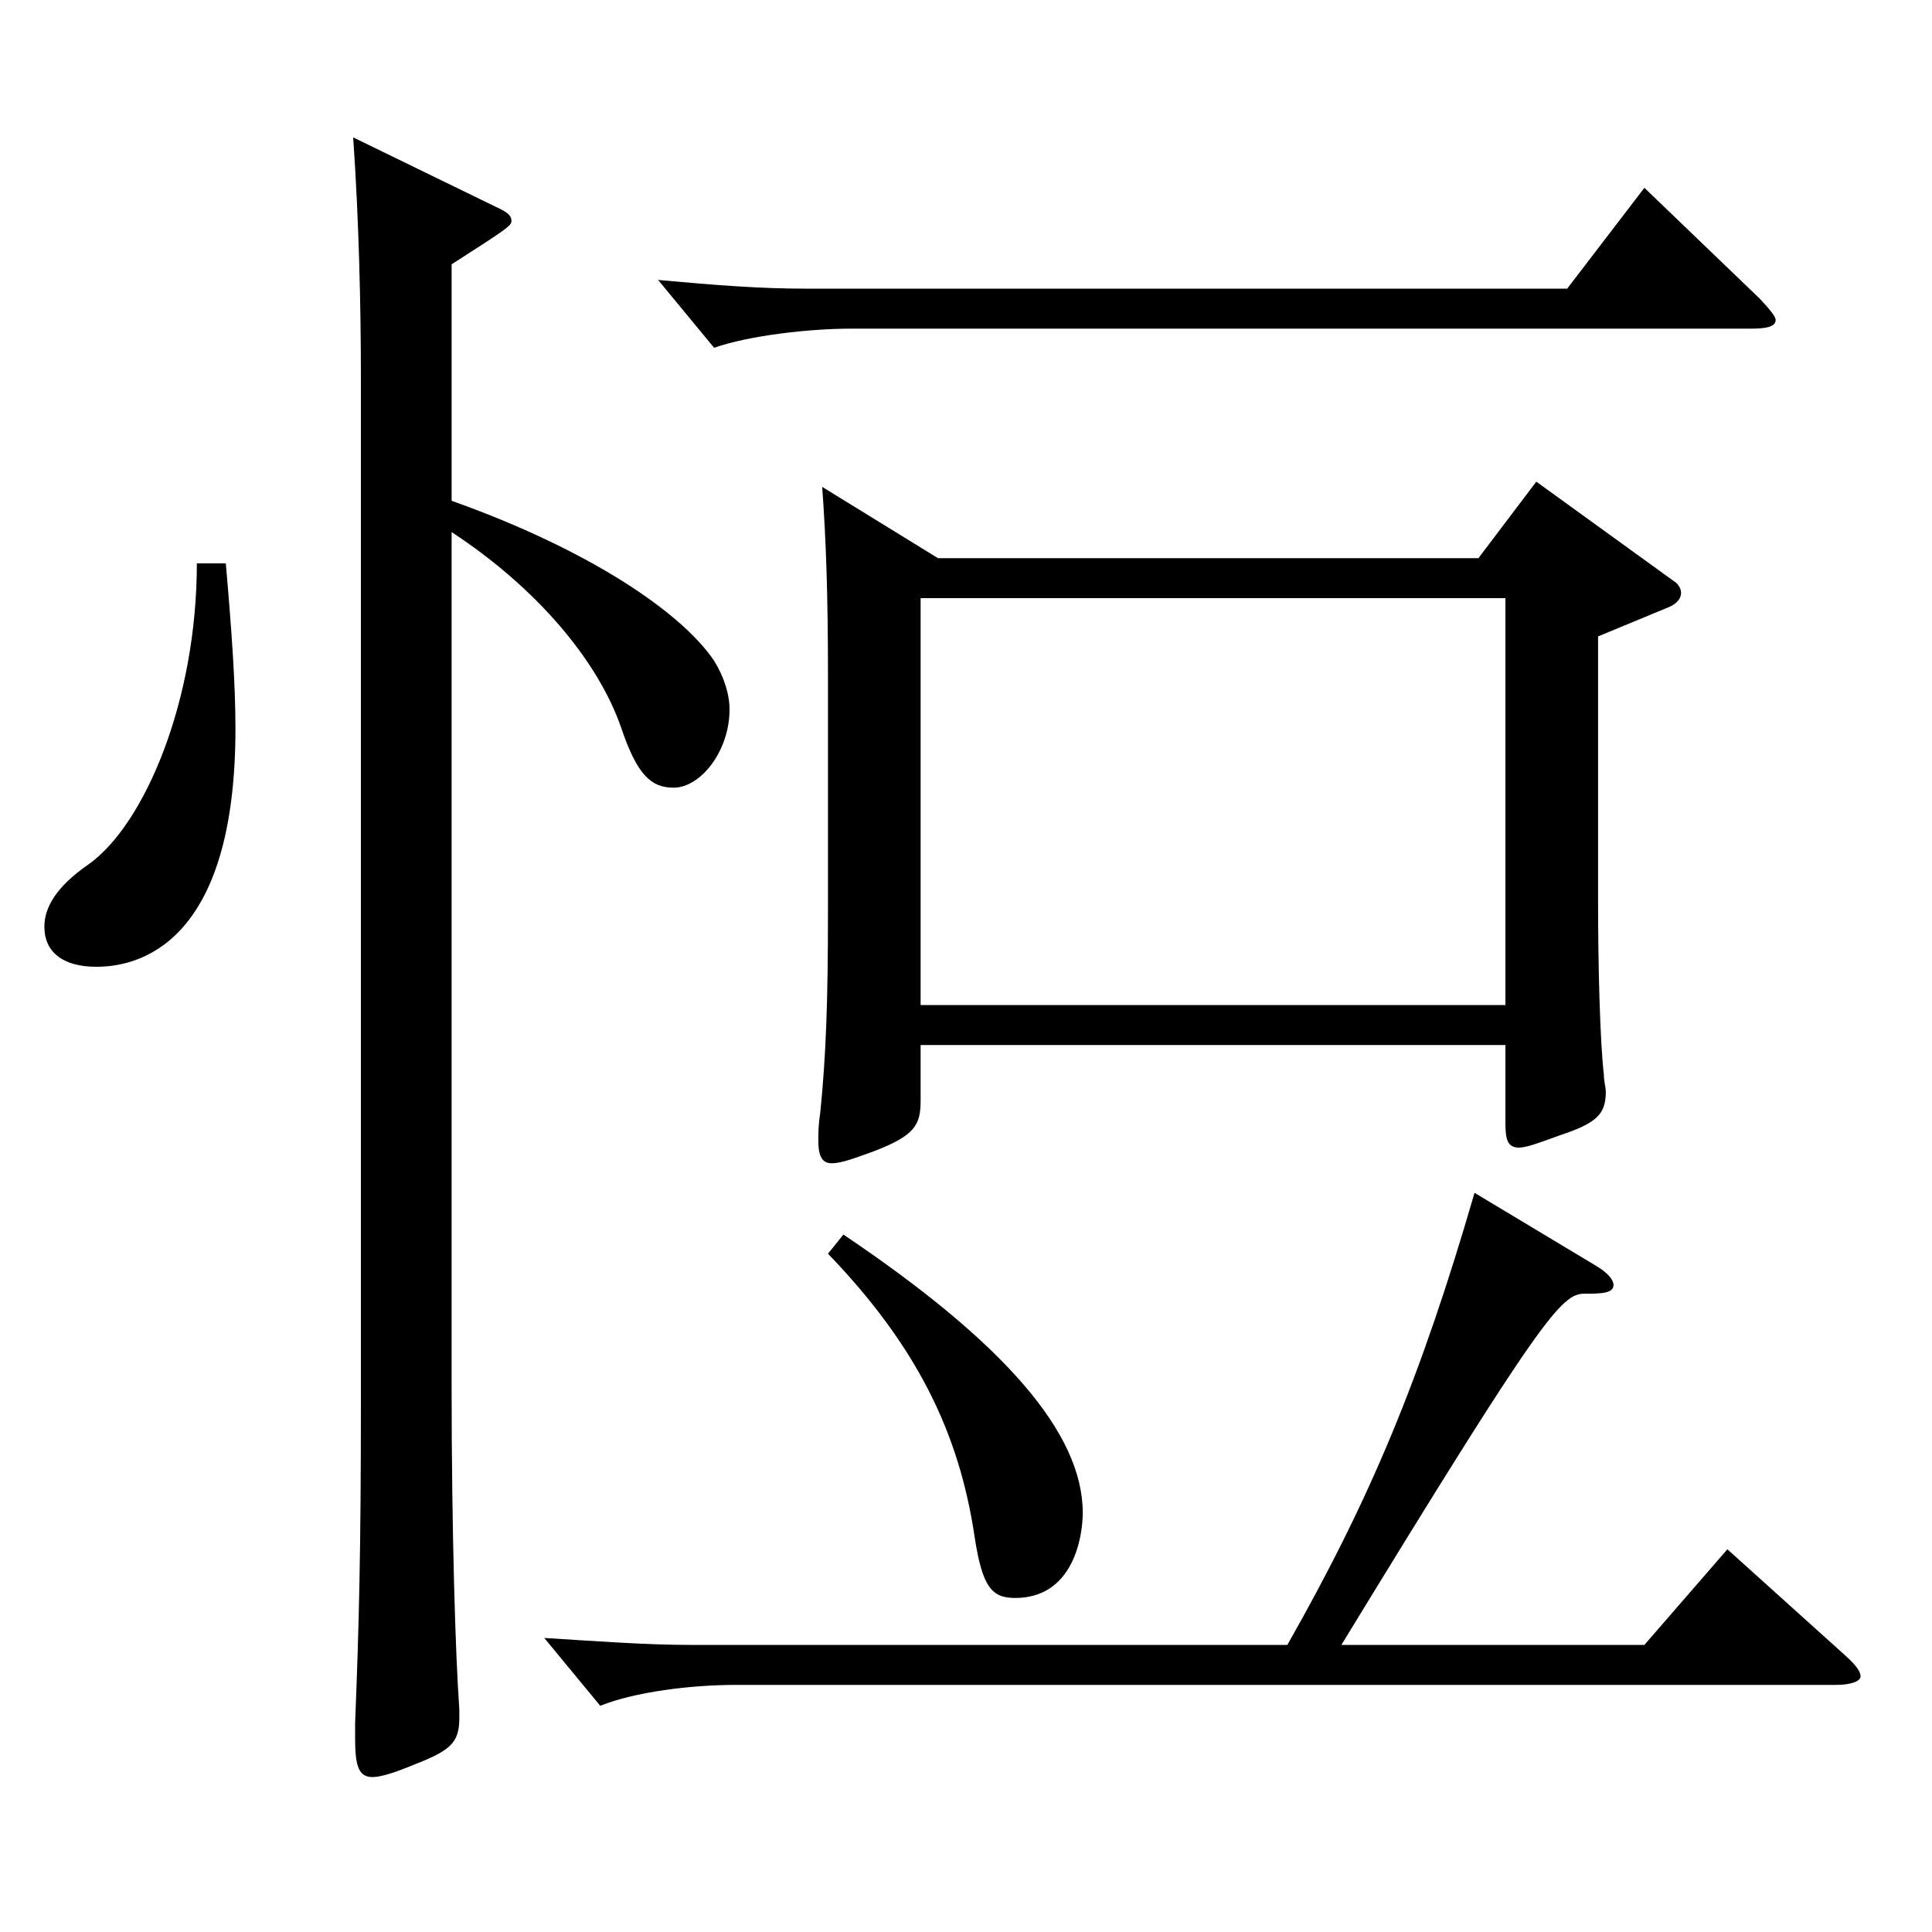
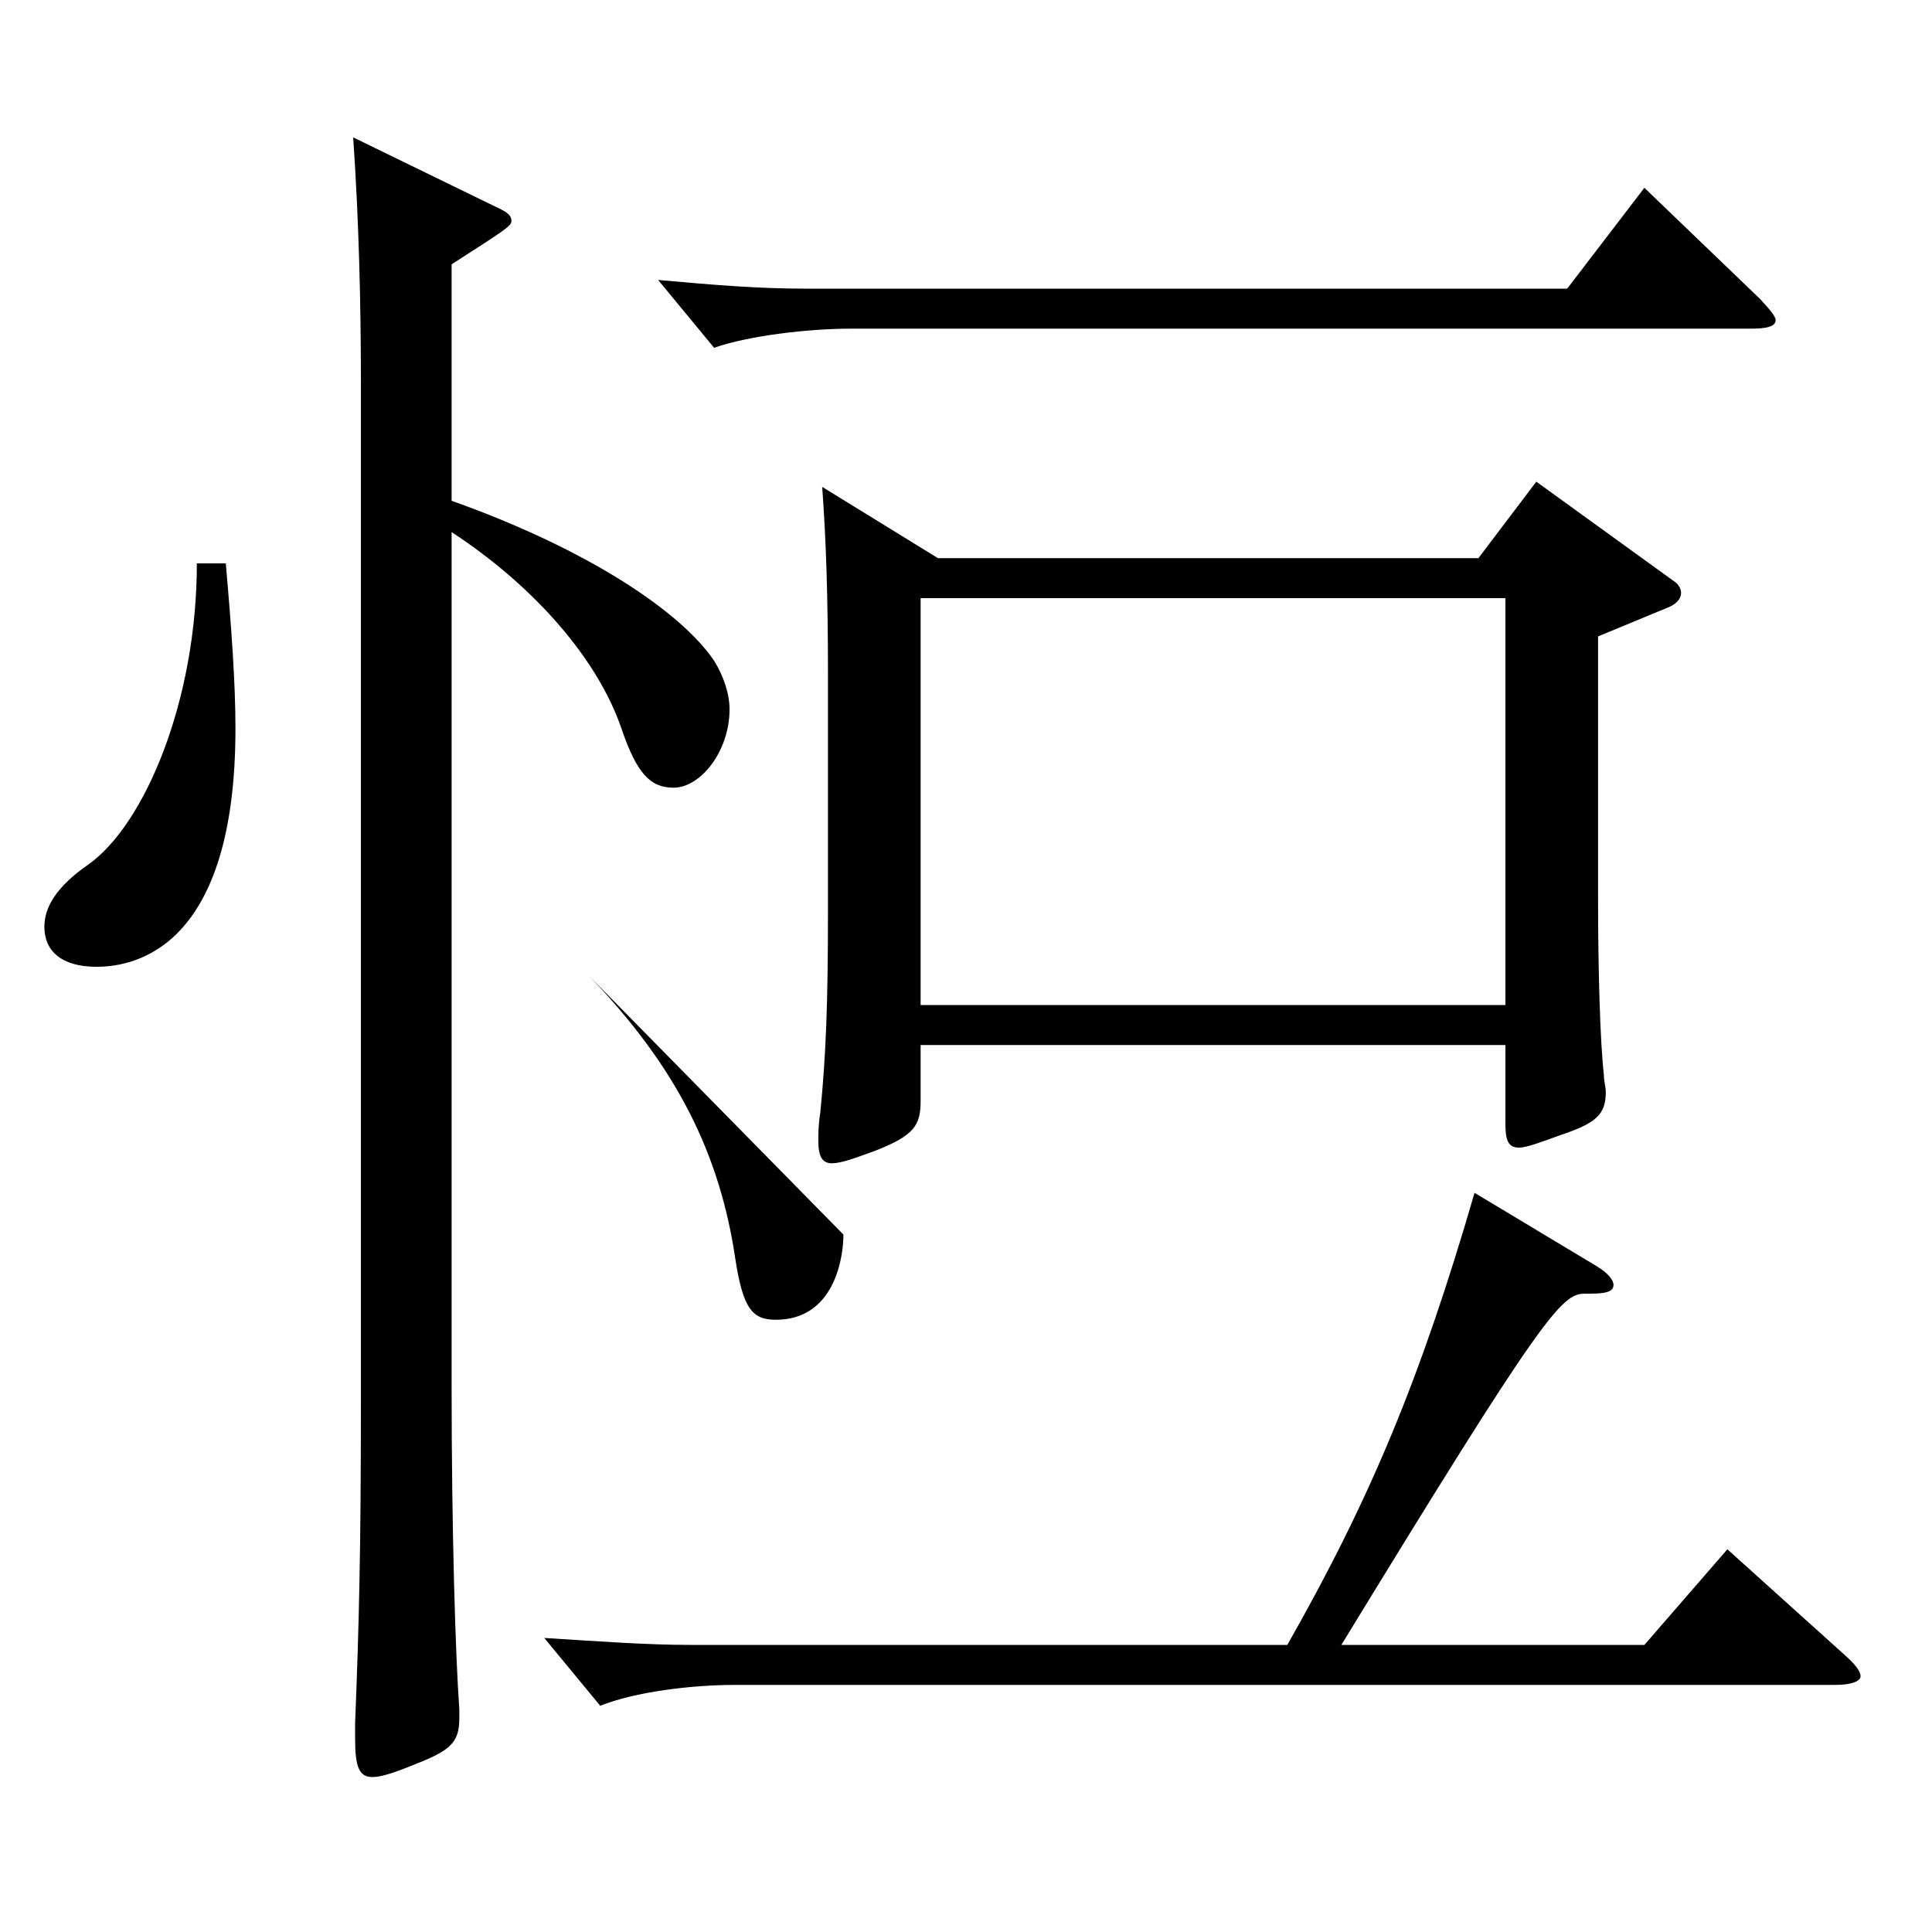
<svg xmlns="http://www.w3.org/2000/svg" version="1.1" id="图层_1" x="0px" y="0px" width="1000px" height="1000px" viewBox="0 0 1000 1000" enable-background="new 0 0 1000 1000" xml:space="preserve">
-   <path d="M116.873,291.607c2.997,34.2,4.995,62.1,4.995,85.5c0,112.499-50.949,123.299-71.928,123.299  c-17.981,0-26.973-8.1-26.973-20.699c0-9.9,5.994-20.7,22.977-32.4c28.971-20.699,55.944-84.6,55.944-155.699H116.873z   M233.755,259.208c70.929,25.2,118.881,57.6,135.863,82.8c4.995,8.1,7.992,17.1,7.992,25.199c0,21.601-14.985,40.5-28.971,40.5  c-11.988,0-18.981-7.2-26.973-30.6c-11.988-35.1-43.956-72.899-87.912-101.699v441.896c0,74.7,1.998,140.399,3.996,167.399v4.5  c0,13.5-4.995,17.1-25.974,25.199c-8.991,3.601-14.984,5.4-18.98,5.4c-6.993,0-8.991-5.4-8.991-19.8v-8.101  c1.998-50.399,2.997-88.199,2.997-167.398V197.108c0-38.699-0.999-82.799-3.996-125.999l73.926,36c5.993,2.7,7.991,4.5,7.991,7.2  c0,2.699-2.996,4.499-30.969,22.499V259.208z M666.319,851.404c42.957-75.6,68.931-137.699,96.902-233.999l62.937,37.8  c5.994,3.601,8.991,7.2,8.991,9.9c0,4.5-6.993,4.5-14.985,4.5c-11.988,0-21.978,11.7-125.873,181.799h156.842l42.957-49.5  l60.938,54.899c4.995,4.5,7.992,8.101,7.992,10.8c0,2.7-4.995,4.5-12.987,4.5H380.607c-22.977,0-51.948,3.601-69.93,10.801  l-28.971-35.101c28.971,1.801,52.946,3.601,75.924,3.601H666.319z M911.072,154.809c4.995,5.4,7.992,9,7.992,10.8  c0,3.601-4.995,4.5-12.987,4.5h-465.53c-21.978,0-52.946,3.601-70.929,9.9l-28.971-35.1c29.97,2.699,51.947,4.5,76.923,4.5h393.603  l39.96-52.2L911.072,154.809z M485.502,288.908H765.22l29.97-39.6l70.929,51.299c2.996,1.801,3.996,4.5,3.996,6.301  c0,2.699-1.998,5.399-5.994,7.199l-36.963,15.3v136.8c0,34.199,0.999,72.899,2.997,89.999c0,3.6,0.999,6.3,0.999,9  c0,11.7-4.995,16.2-23.977,22.5c-9.989,3.6-16.982,6.3-20.979,6.3c-5.994,0-6.993-4.5-6.993-12.6v-40.5H476.511v28.8  c0,12.6-2.997,18-23.976,26.1c-9.99,3.601-16.983,6.3-21.979,6.3s-6.993-3.6-6.993-11.699c0-3.601,0-8.101,0.999-14.4  c2.997-29.7,3.996-57.6,3.996-104.399V349.207c0-40.499-0.999-70.199-2.997-97.199L485.502,288.908z M436.551,639.006  c82.917,55.799,123.875,102.599,123.875,143.999c0,12.6-4.995,44.1-34.965,44.1c-11.987,0-16.982-5.4-20.979-31.5  c-7.992-54-29.97-98.999-75.924-146.699L436.551,639.006z M779.205,520.206V309.607H476.511v210.599H779.205z" />
+   <path d="M116.873,291.607c2.997,34.2,4.995,62.1,4.995,85.5c0,112.499-50.949,123.299-71.928,123.299  c-17.981,0-26.973-8.1-26.973-20.699c0-9.9,5.994-20.7,22.977-32.4c28.971-20.699,55.944-84.6,55.944-155.699H116.873z   M233.755,259.208c70.929,25.2,118.881,57.6,135.863,82.8c4.995,8.1,7.992,17.1,7.992,25.199c0,21.601-14.985,40.5-28.971,40.5  c-11.988,0-18.981-7.2-26.973-30.6c-11.988-35.1-43.956-72.899-87.912-101.699v441.896c0,74.7,1.998,140.399,3.996,167.399v4.5  c0,13.5-4.995,17.1-25.974,25.199c-8.991,3.601-14.984,5.4-18.98,5.4c-6.993,0-8.991-5.4-8.991-19.8v-8.101  c1.998-50.399,2.997-88.199,2.997-167.398V197.108c0-38.699-0.999-82.799-3.996-125.999l73.926,36c5.993,2.7,7.991,4.5,7.991,7.2  c0,2.699-2.996,4.499-30.969,22.499V259.208z M666.319,851.404c42.957-75.6,68.931-137.699,96.902-233.999l62.937,37.8  c5.994,3.601,8.991,7.2,8.991,9.9c0,4.5-6.993,4.5-14.985,4.5c-11.988,0-21.978,11.7-125.873,181.799h156.842l42.957-49.5  l60.938,54.899c4.995,4.5,7.992,8.101,7.992,10.8c0,2.7-4.995,4.5-12.987,4.5H380.607c-22.977,0-51.948,3.601-69.93,10.801  l-28.971-35.101c28.971,1.801,52.946,3.601,75.924,3.601H666.319z M911.072,154.809c4.995,5.4,7.992,9,7.992,10.8  c0,3.601-4.995,4.5-12.987,4.5h-465.53c-21.978,0-52.946,3.601-70.929,9.9l-28.971-35.1c29.97,2.699,51.947,4.5,76.923,4.5h393.603  l39.96-52.2L911.072,154.809z M485.502,288.908H765.22l29.97-39.6l70.929,51.299c2.996,1.801,3.996,4.5,3.996,6.301  c0,2.699-1.998,5.399-5.994,7.199l-36.963,15.3v136.8c0,34.199,0.999,72.899,2.997,89.999c0,3.6,0.999,6.3,0.999,9  c0,11.7-4.995,16.2-23.977,22.5c-9.989,3.6-16.982,6.3-20.979,6.3c-5.994,0-6.993-4.5-6.993-12.6v-40.5H476.511v28.8  c0,12.6-2.997,18-23.976,26.1c-9.99,3.601-16.983,6.3-21.979,6.3s-6.993-3.6-6.993-11.699c0-3.601,0-8.101,0.999-14.4  c2.997-29.7,3.996-57.6,3.996-104.399V349.207c0-40.499-0.999-70.199-2.997-97.199L485.502,288.908z M436.551,639.006  c0,12.6-4.995,44.1-34.965,44.1c-11.987,0-16.982-5.4-20.979-31.5  c-7.992-54-29.97-98.999-75.924-146.699L436.551,639.006z M779.205,520.206V309.607H476.511v210.599H779.205z" />
</svg>